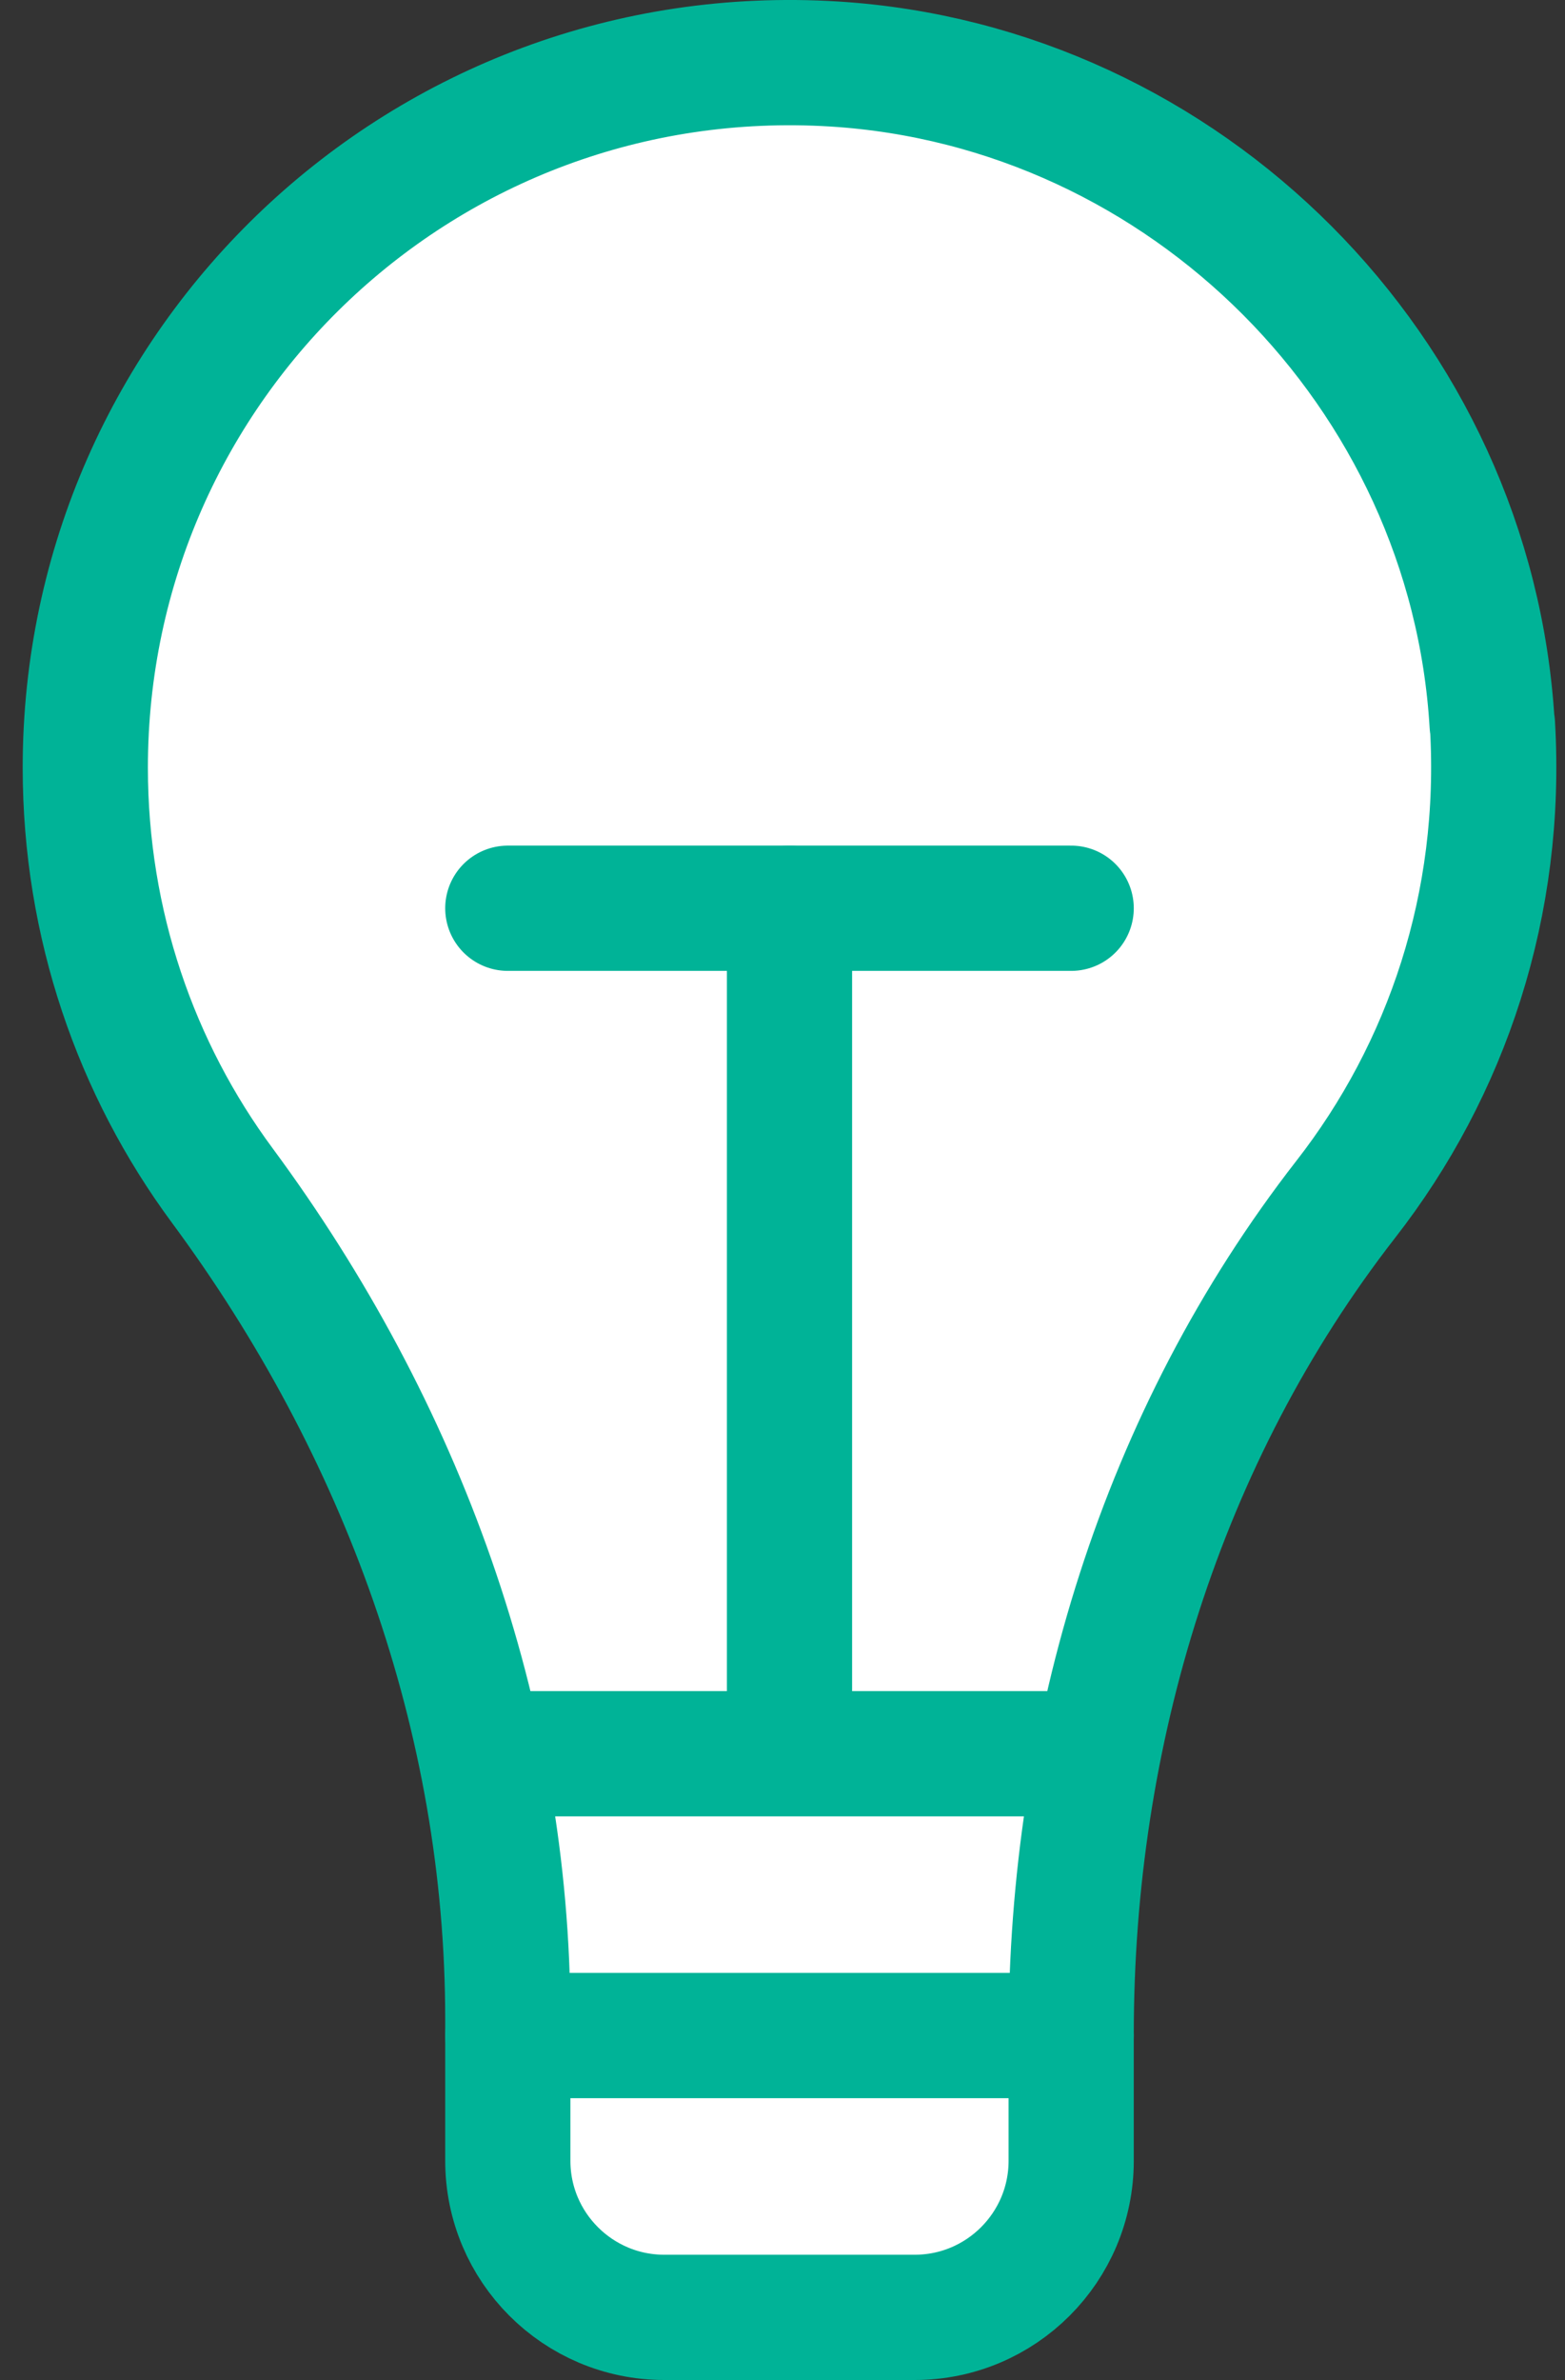
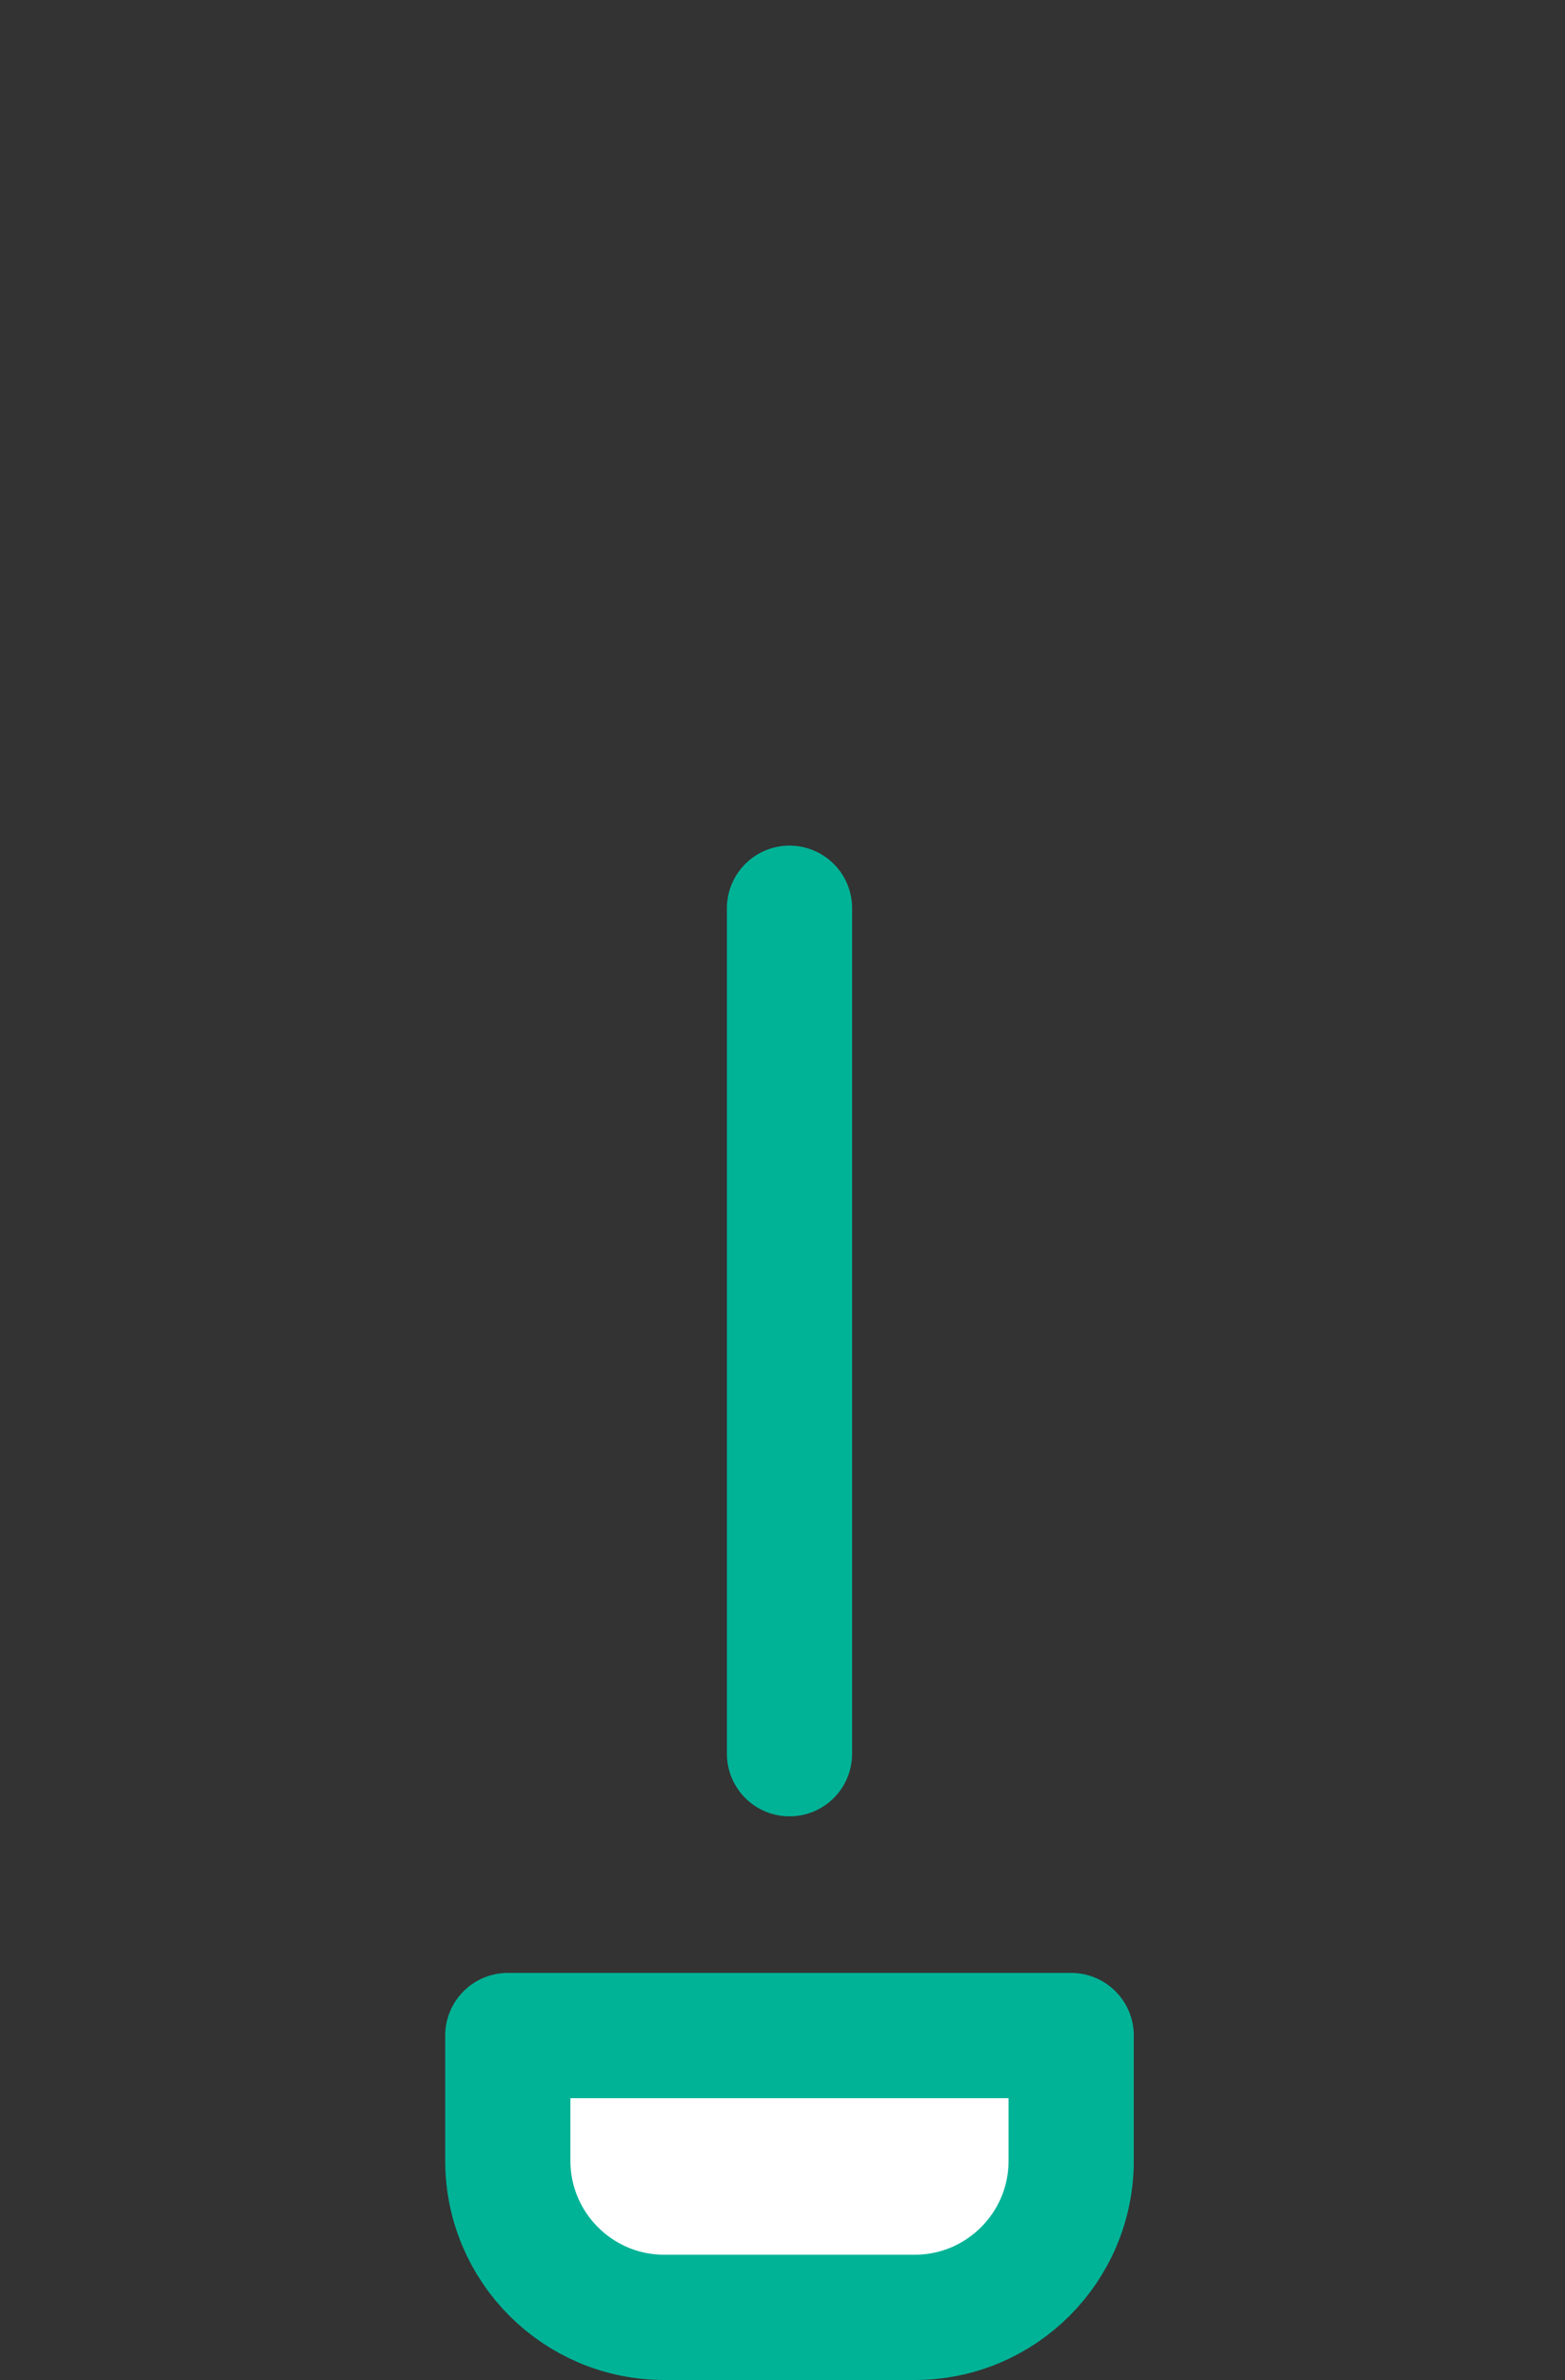
<svg xmlns="http://www.w3.org/2000/svg" width="50" height="76" viewBox="0 0 50 76" fill="none">
  <rect x="0" y="0" width="50" height="76" fill="#333333" stroke="none" />
-   <path d="M47.682 23.133C48.022 28.863 46.222 34.163 42.992 38.302C37.103 45.872 34.223 55.351 34.223 64.951V65.001H16.224V64.481C16.224 54.841 12.834 45.612 7.105 37.862C4.345 34.133 2.725 29.513 2.725 24.513C2.725 11.594 13.574 1.235 26.653 2.044C37.883 2.744 47.012 11.894 47.672 23.133H47.682Z" fill="white" stroke="#00B397" stroke-width="4" stroke-linecap="round" stroke-linejoin="round" />
-   <path d="M16.224 56.001H34.223" stroke="#00B397" stroke-width="4" stroke-linecap="round" stroke-linejoin="round" />
-   <path d="M16.224 65.001H34.223V69C34.223 71.76 31.983 74 29.223 74H21.224C18.464 74 16.224 71.76 16.224 69V65.001Z" fill="white" stroke="#00B397" stroke-width="4" stroke-linecap="round" stroke-linejoin="round" />
+   <path d="M16.224 65.001H34.223V69C34.223 71.76 31.983 74 29.223 74H21.224C18.464 74 16.224 71.76 16.224 69Z" fill="white" stroke="#00B397" stroke-width="4" stroke-linecap="round" stroke-linejoin="round" />
  <path d="M25.224 29.003V56.001" stroke="#00B397" stroke-width="4" stroke-linecap="round" stroke-linejoin="round" />
-   <path d="M16.224 29.003H34.223" stroke="#00B397" stroke-width="4" stroke-linecap="round" stroke-linejoin="round" />
</svg>